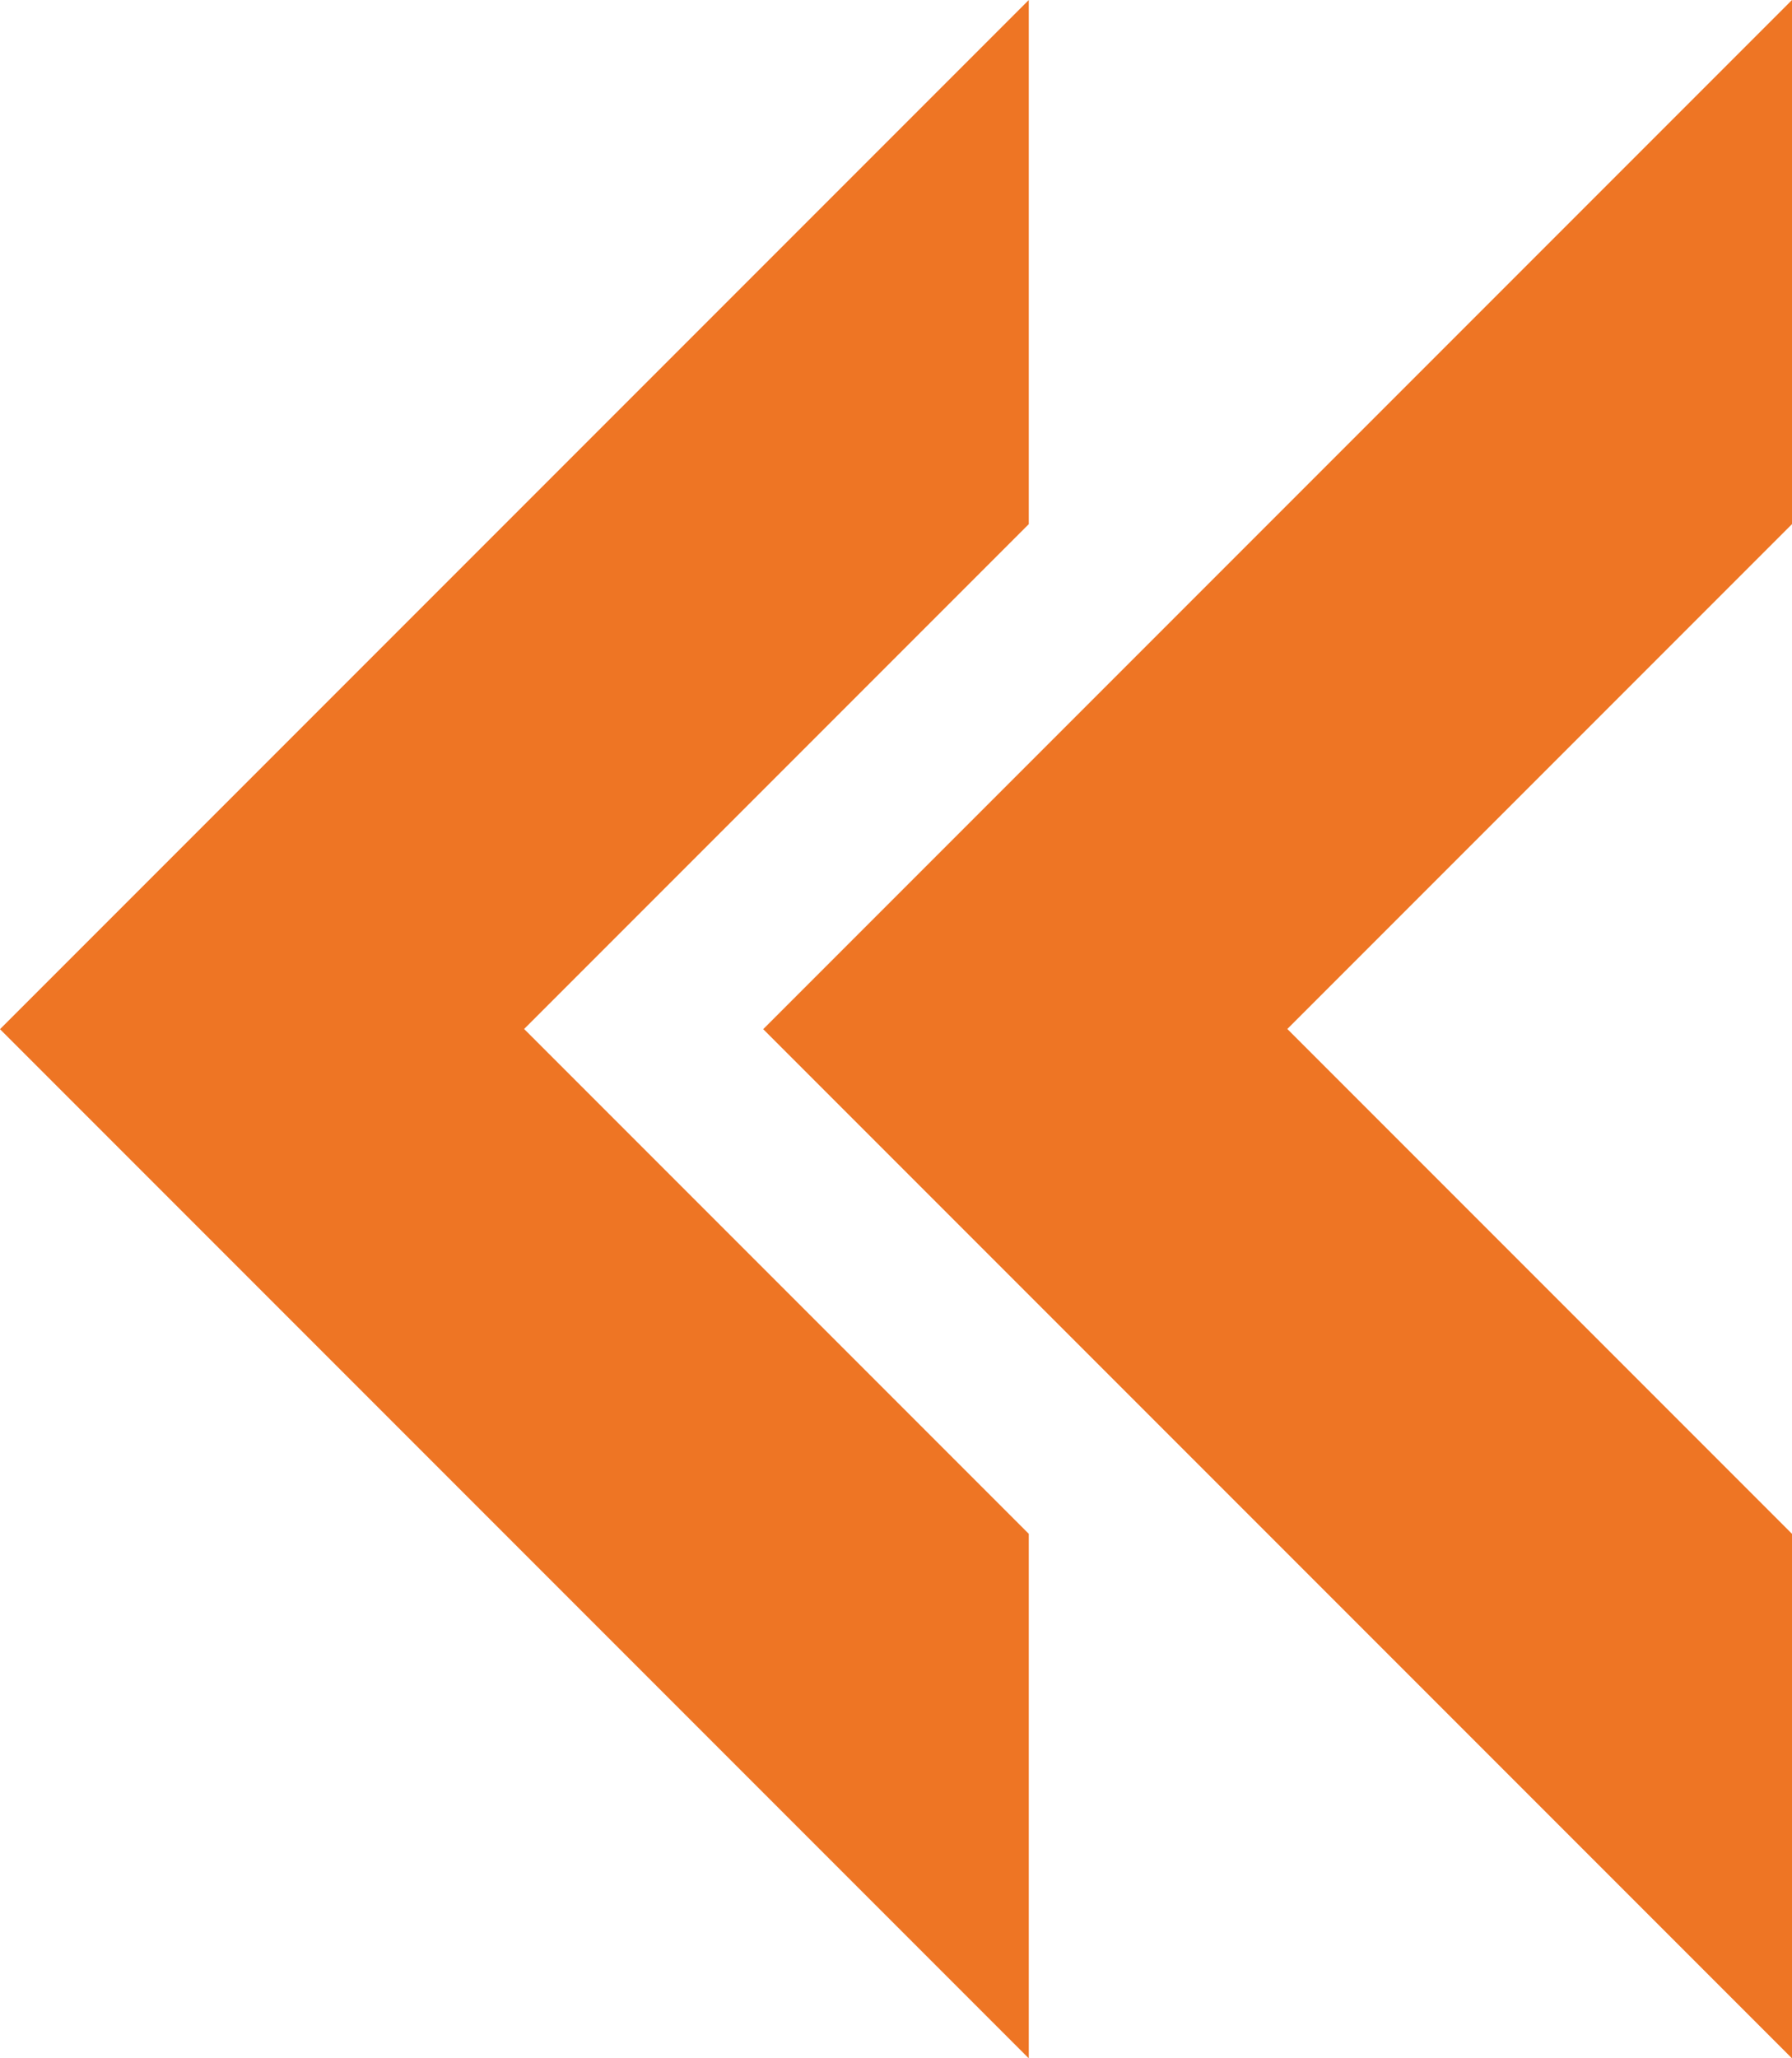
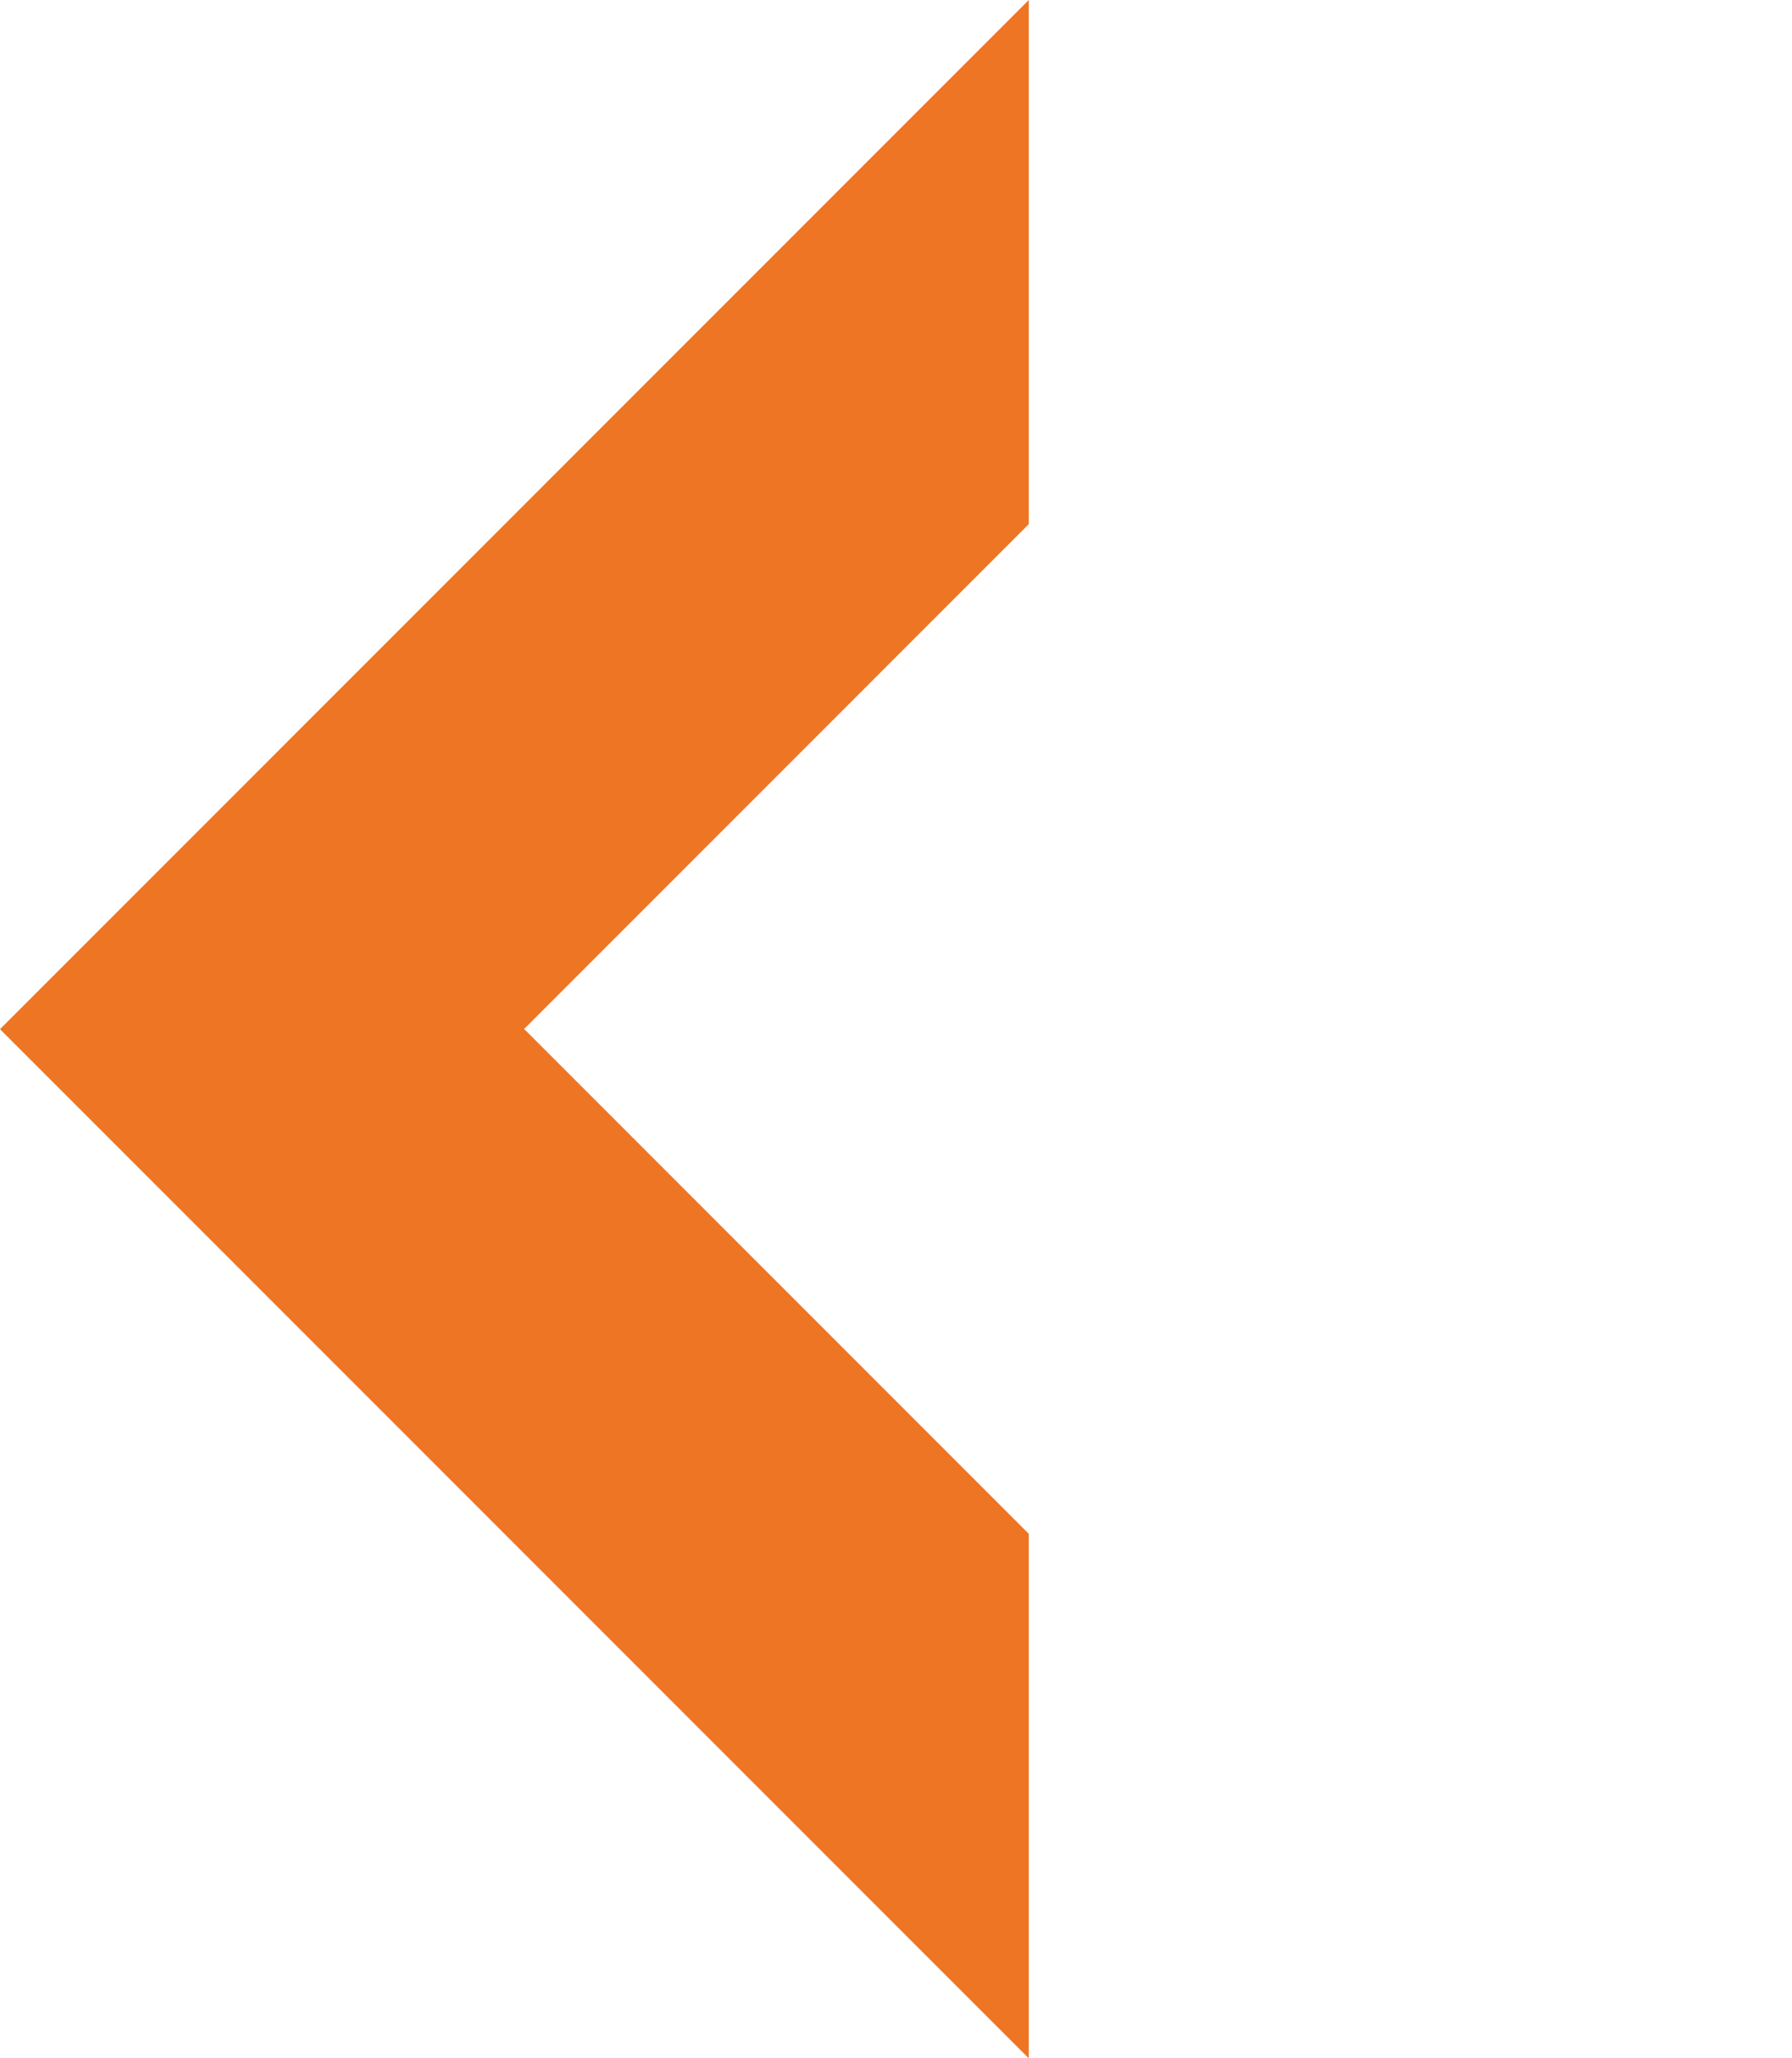
<svg xmlns="http://www.w3.org/2000/svg" height="33.75" viewBox="0 0 29.394 33.75" width="29.394">
  <g fill="#ee7524">
    <path d="m280.642 1329.175v-5.814l-16.875 16.875 16.875 16.875v-8.6l-8.278-8.278 8.278-8.278z" transform="translate(-263.767 -1323.361)" />
-     <path d="m280.642 1329.175v-5.814l-16.875 16.875 16.875 16.875v-8.6l-8.278-8.278 8.278-8.278z" transform="translate(-251.248 -1323.361)" />
  </g>
</svg>